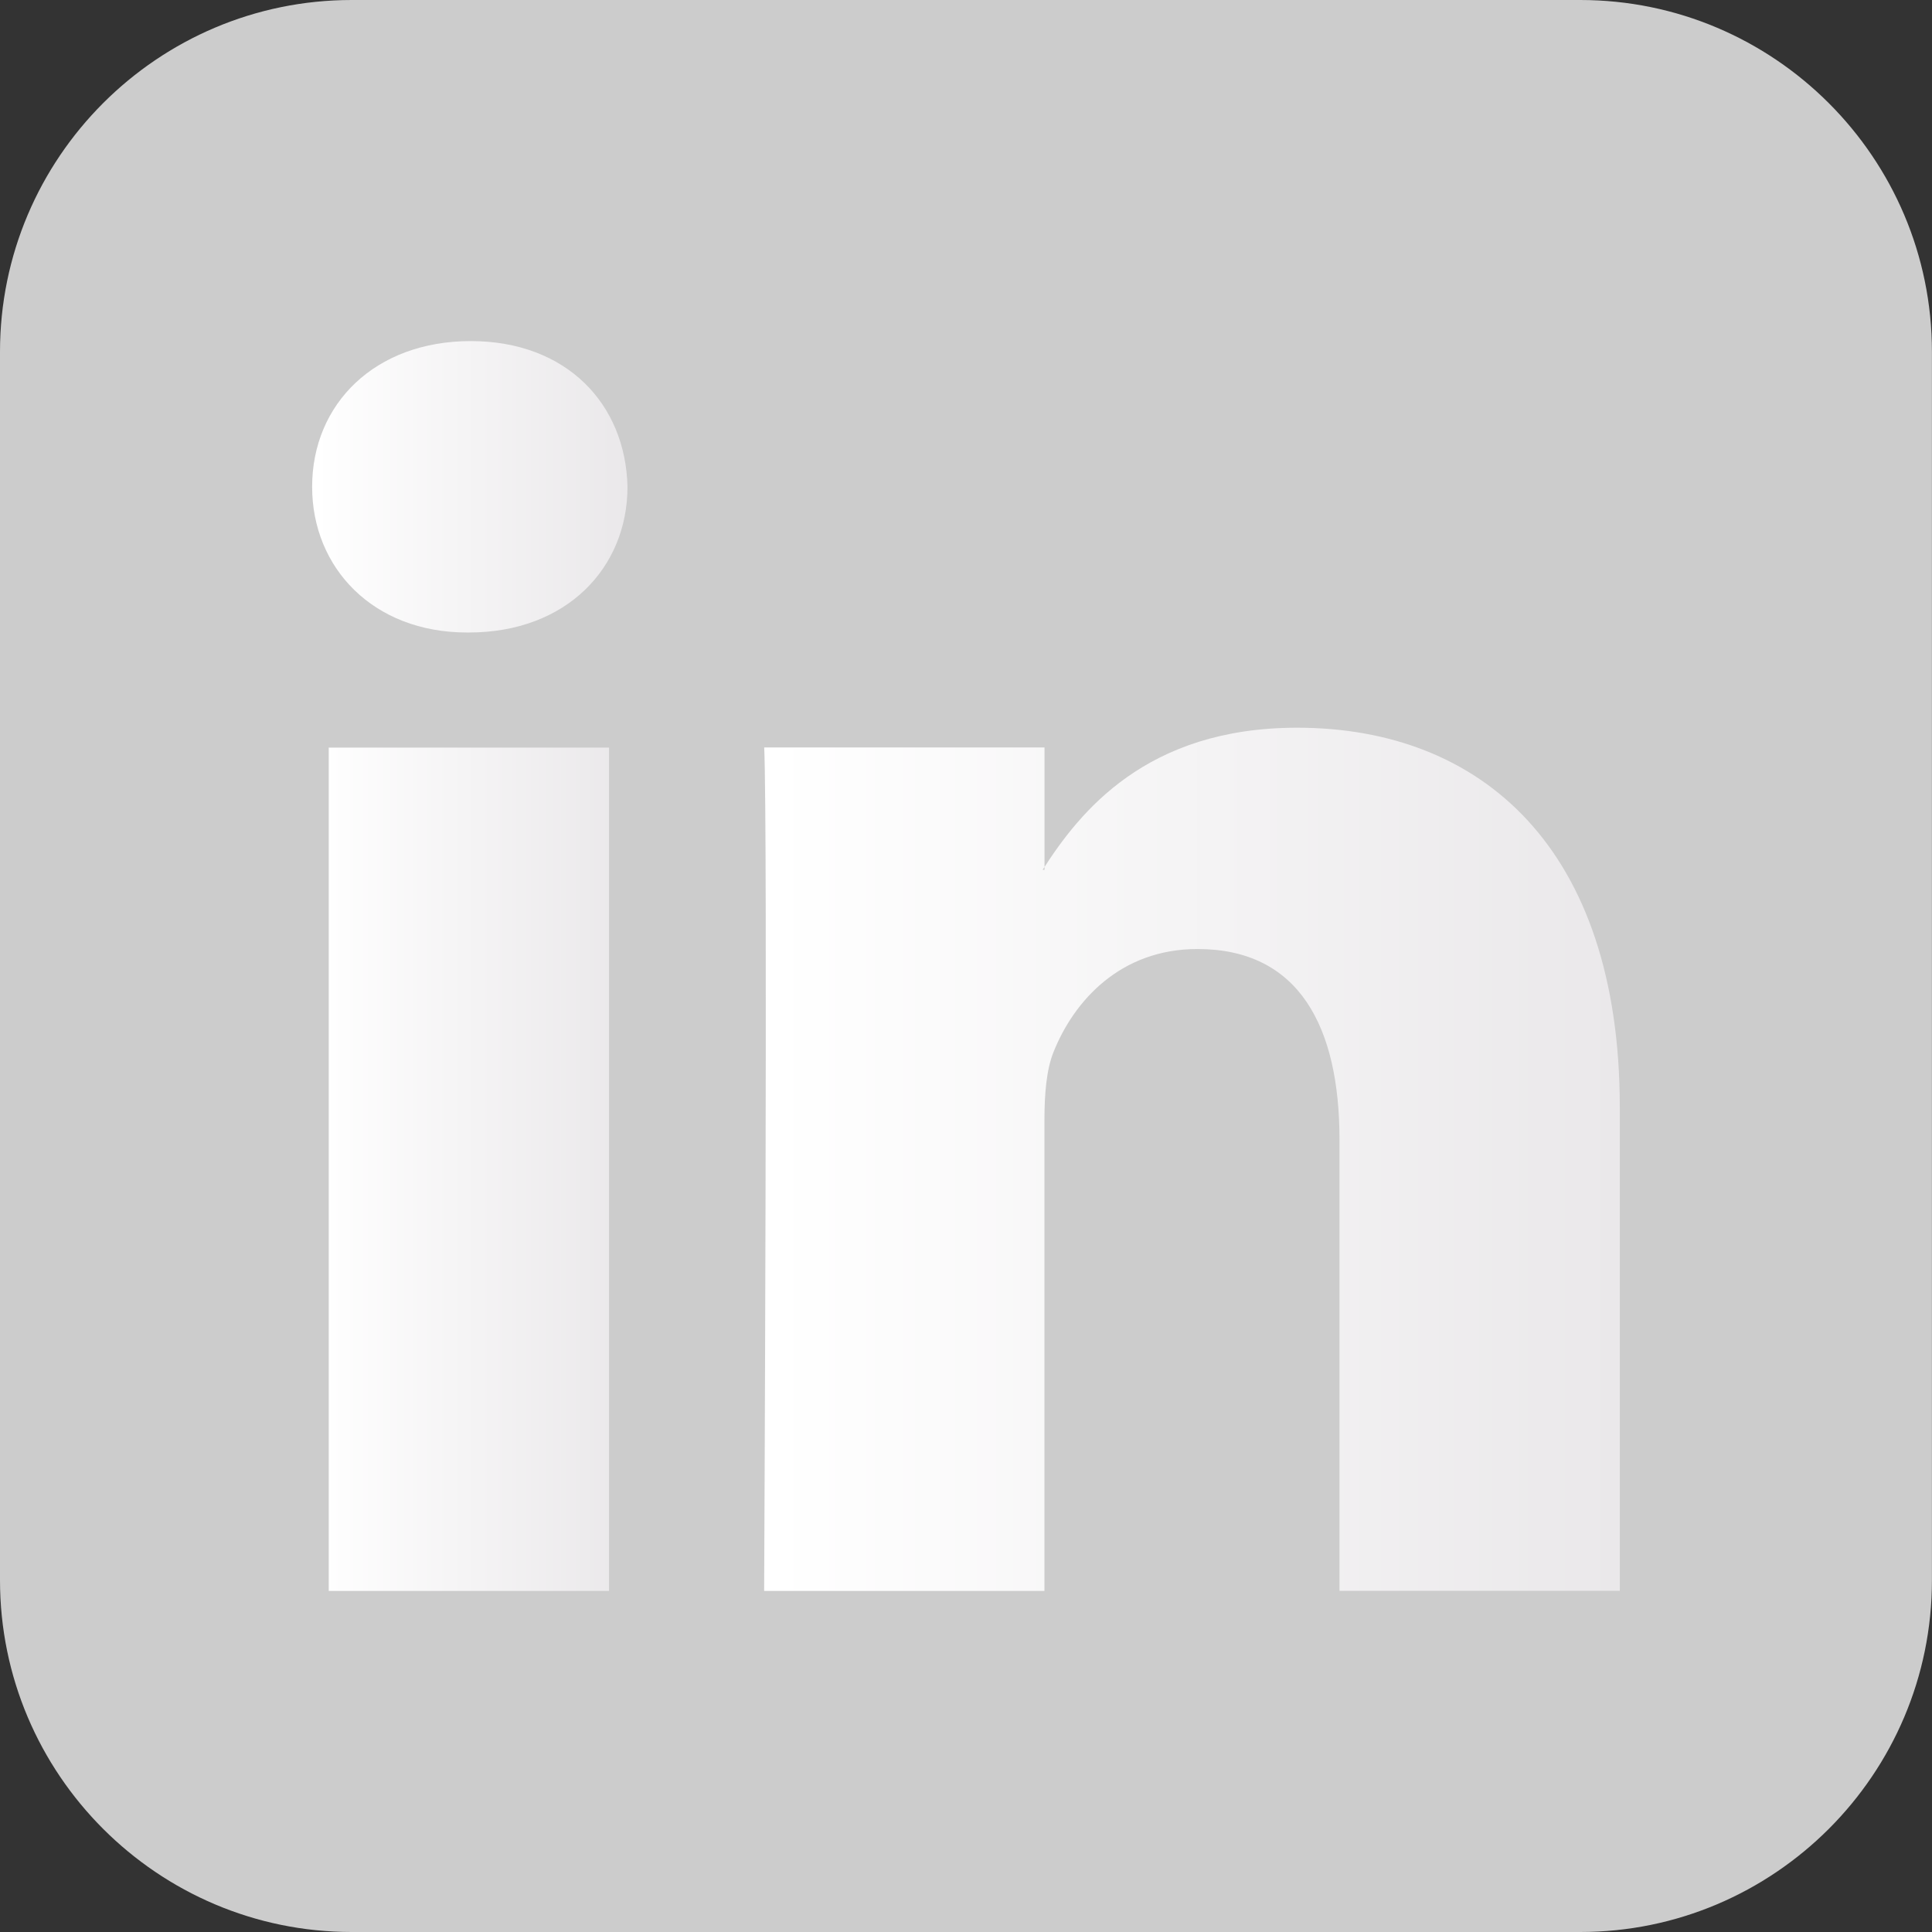
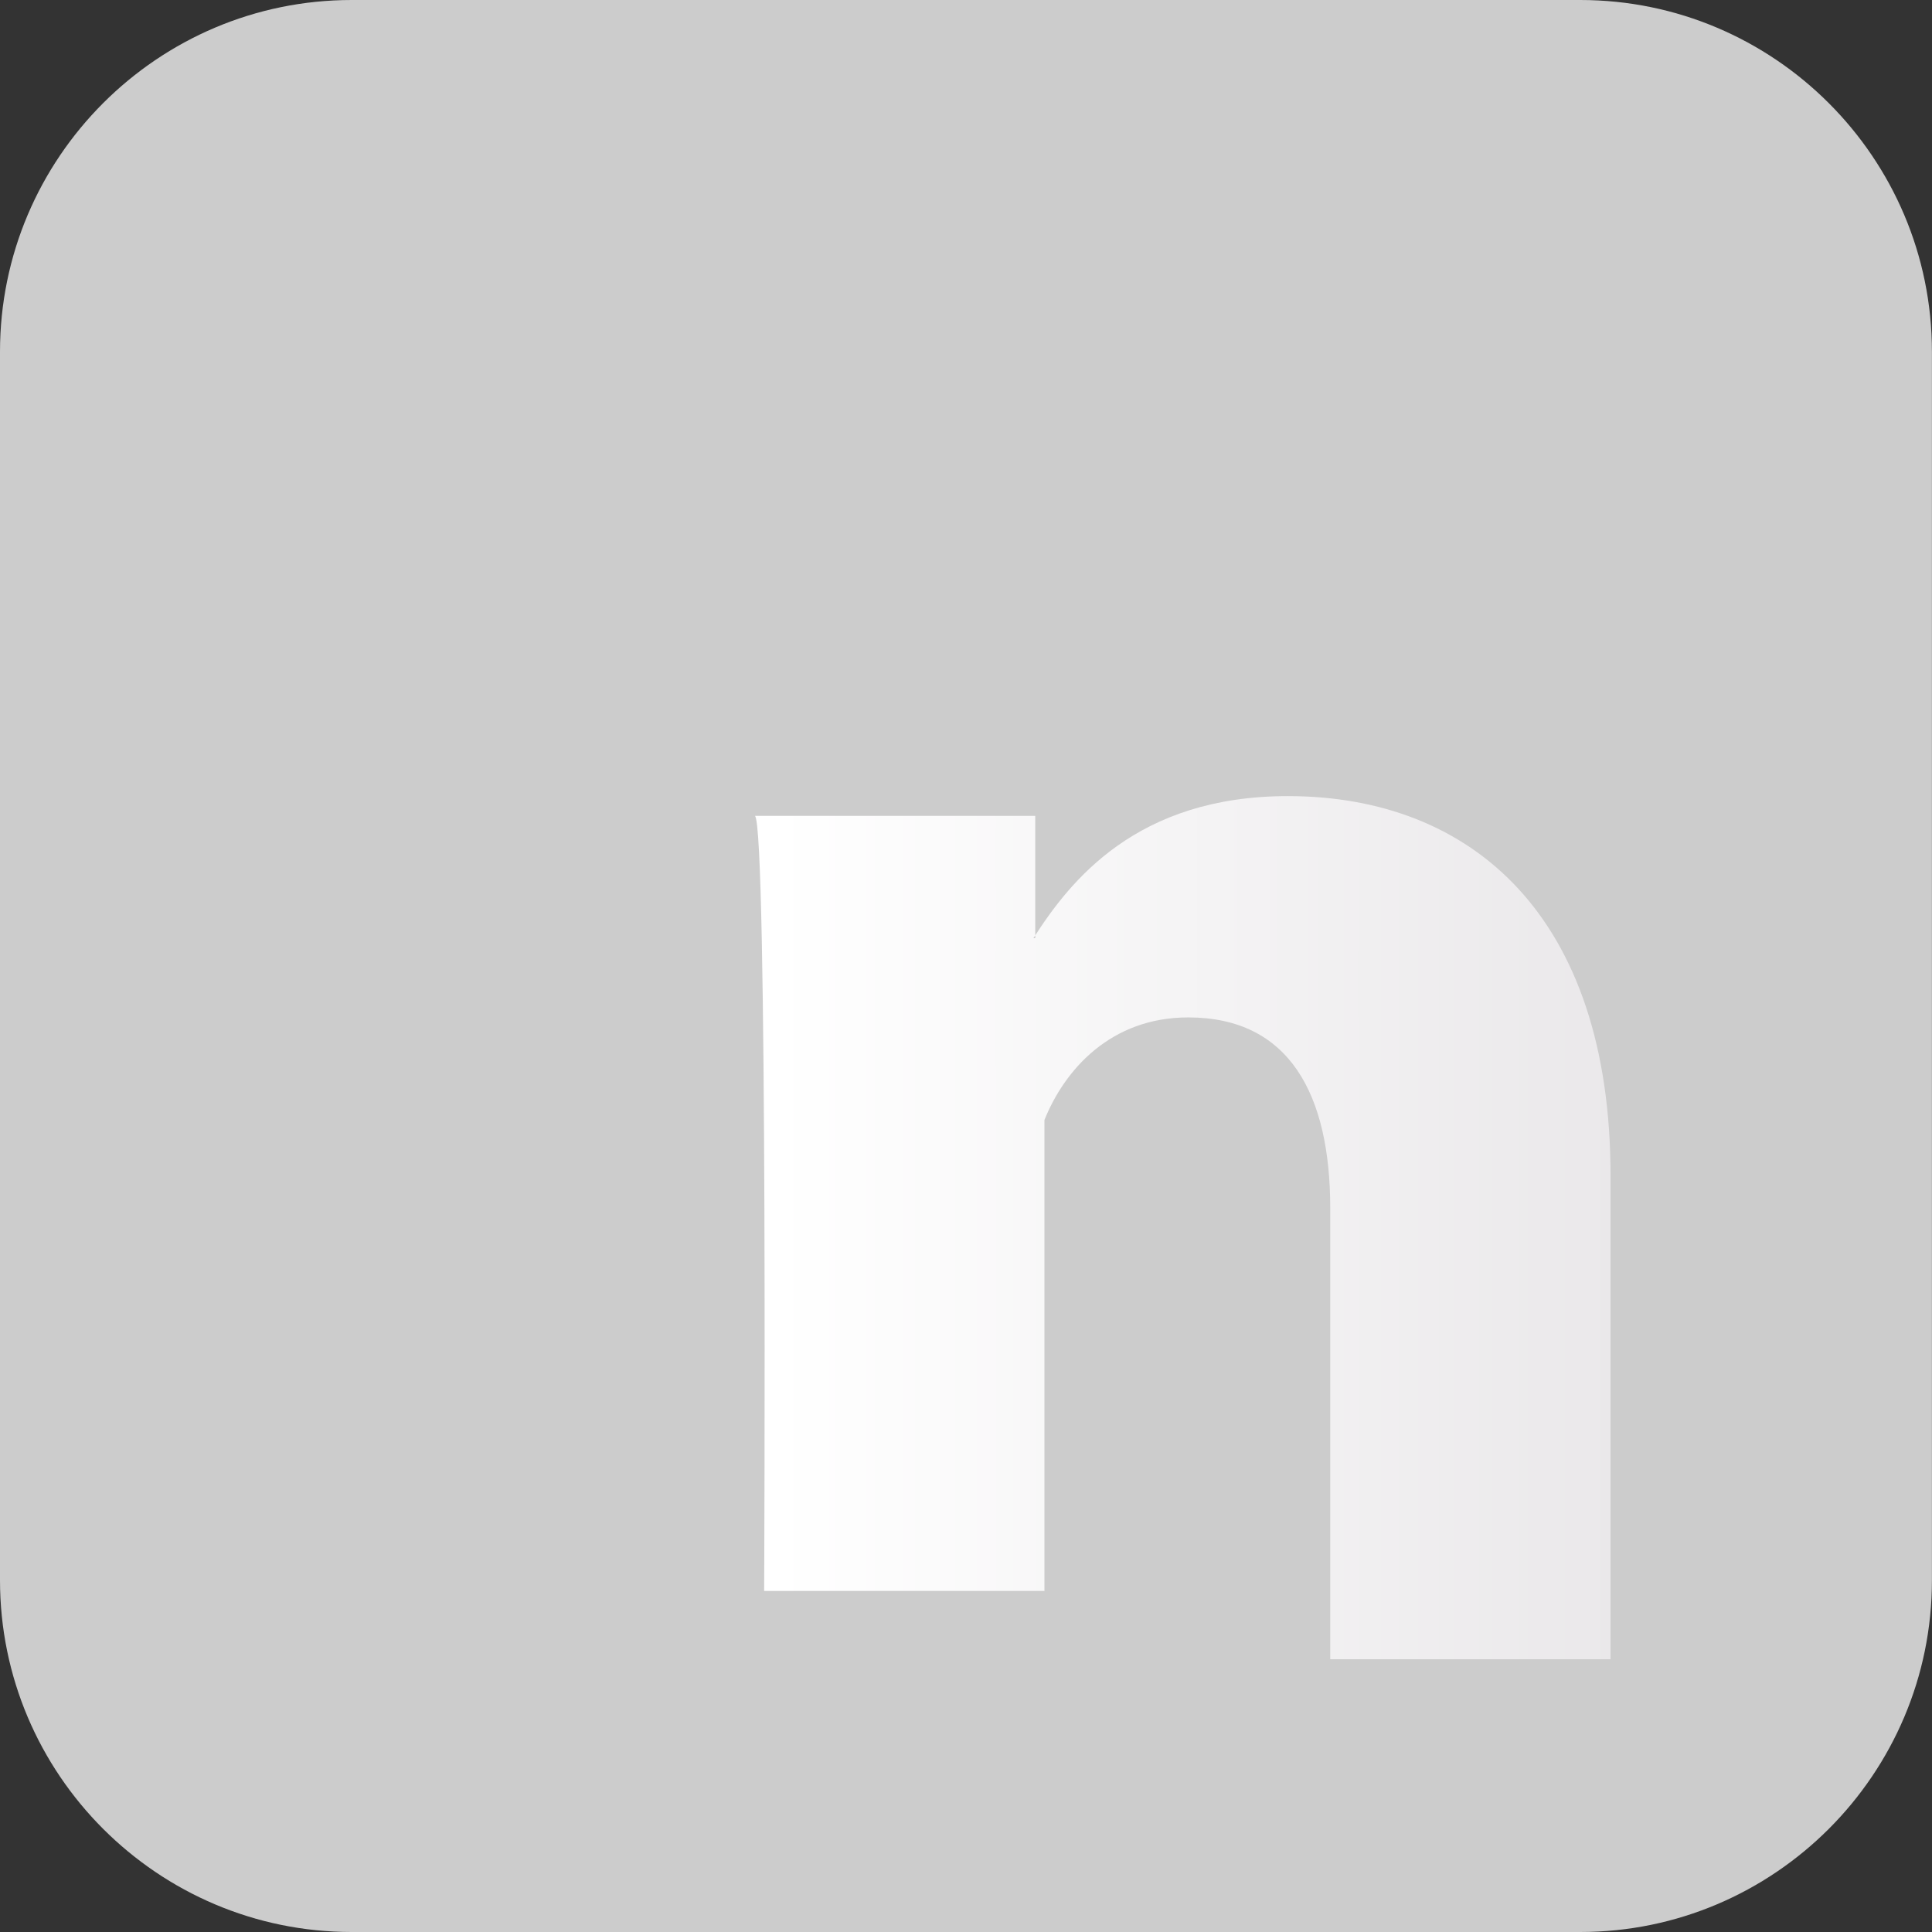
<svg xmlns="http://www.w3.org/2000/svg" version="1.1" x="0px" y="0px" width="28.163px" height="28.163px" viewBox="0 0 28.163 28.163" enable-background="new 0 0 28.163 28.163" xml:space="preserve">
  <rect x="0" y="0" width="28.163" height="28.163" fill="#333333" stroke="none" />
  <defs>
</defs>
  <g>
    <path fill="#CCCCCC" d="M23.035,28.163H5.127C2.3,28.163,0,25.863,0,23.035V5.127C0,2.3,2.3,0,5.127,0h17.908   c2.827,0,5.127,2.3,5.127,5.127v17.908C28.163,25.863,25.862,28.163,23.035,28.163z" />
    <g>
      <g>
        <linearGradient id="SVGID_1_" gradientUnits="userSpaceOnUse" x1="4.551" y1="14.081" x2="9.147" y2="14.081">
          <stop offset="0.012" style="stop-color:#FFFFFF" />
          <stop offset="1" style="stop-color:#EAE8EA" />
        </linearGradient>
-         <path fill-rule="evenodd" clip-rule="evenodd" fill="url(#SVGID_1_)" d="M8.878,23.191V10.898H4.792v12.293H8.878L8.878,23.191z      M6.835,9.22c1.425,0,2.312-0.945,2.312-2.124C9.12,5.89,8.26,4.972,6.862,4.972c-1.398,0-2.312,0.918-2.312,2.124     c0,1.18,0.887,2.124,2.258,2.124H6.835L6.835,9.22z" />
        <linearGradient id="SVGID_2_" gradientUnits="userSpaceOnUse" x1="11.139" y1="16.9" x2="23.612" y2="16.9">
          <stop offset="0.012" style="stop-color:#FFFFFF" />
          <stop offset="1" style="stop-color:#EAE8EA" />
        </linearGradient>
-         <path fill-rule="evenodd" clip-rule="evenodd" fill="url(#SVGID_2_)" d="M11.139,23.191h4.086v-6.865     c0-0.367,0.027-0.735,0.135-0.997c0.295-0.735,0.968-1.495,2.096-1.495c1.479,0,2.07,1.128,2.07,2.78v6.576h4.086v-7.049     c0-3.776-2.016-5.533-4.704-5.533c-2.204,0-3.172,1.232-3.709,2.071h0.027v-1.783h-4.086     C11.193,12.051,11.139,23.191,11.139,23.191L11.139,23.191z" />
+         <path fill-rule="evenodd" clip-rule="evenodd" fill="url(#SVGID_2_)" d="M11.139,23.191h4.086v-6.865     c0.295-0.735,0.968-1.495,2.096-1.495c1.479,0,2.07,1.128,2.07,2.78v6.576h4.086v-7.049     c0-3.776-2.016-5.533-4.704-5.533c-2.204,0-3.172,1.232-3.709,2.071h0.027v-1.783h-4.086     C11.193,12.051,11.139,23.191,11.139,23.191L11.139,23.191z" />
      </g>
    </g>
  </g>
</svg>